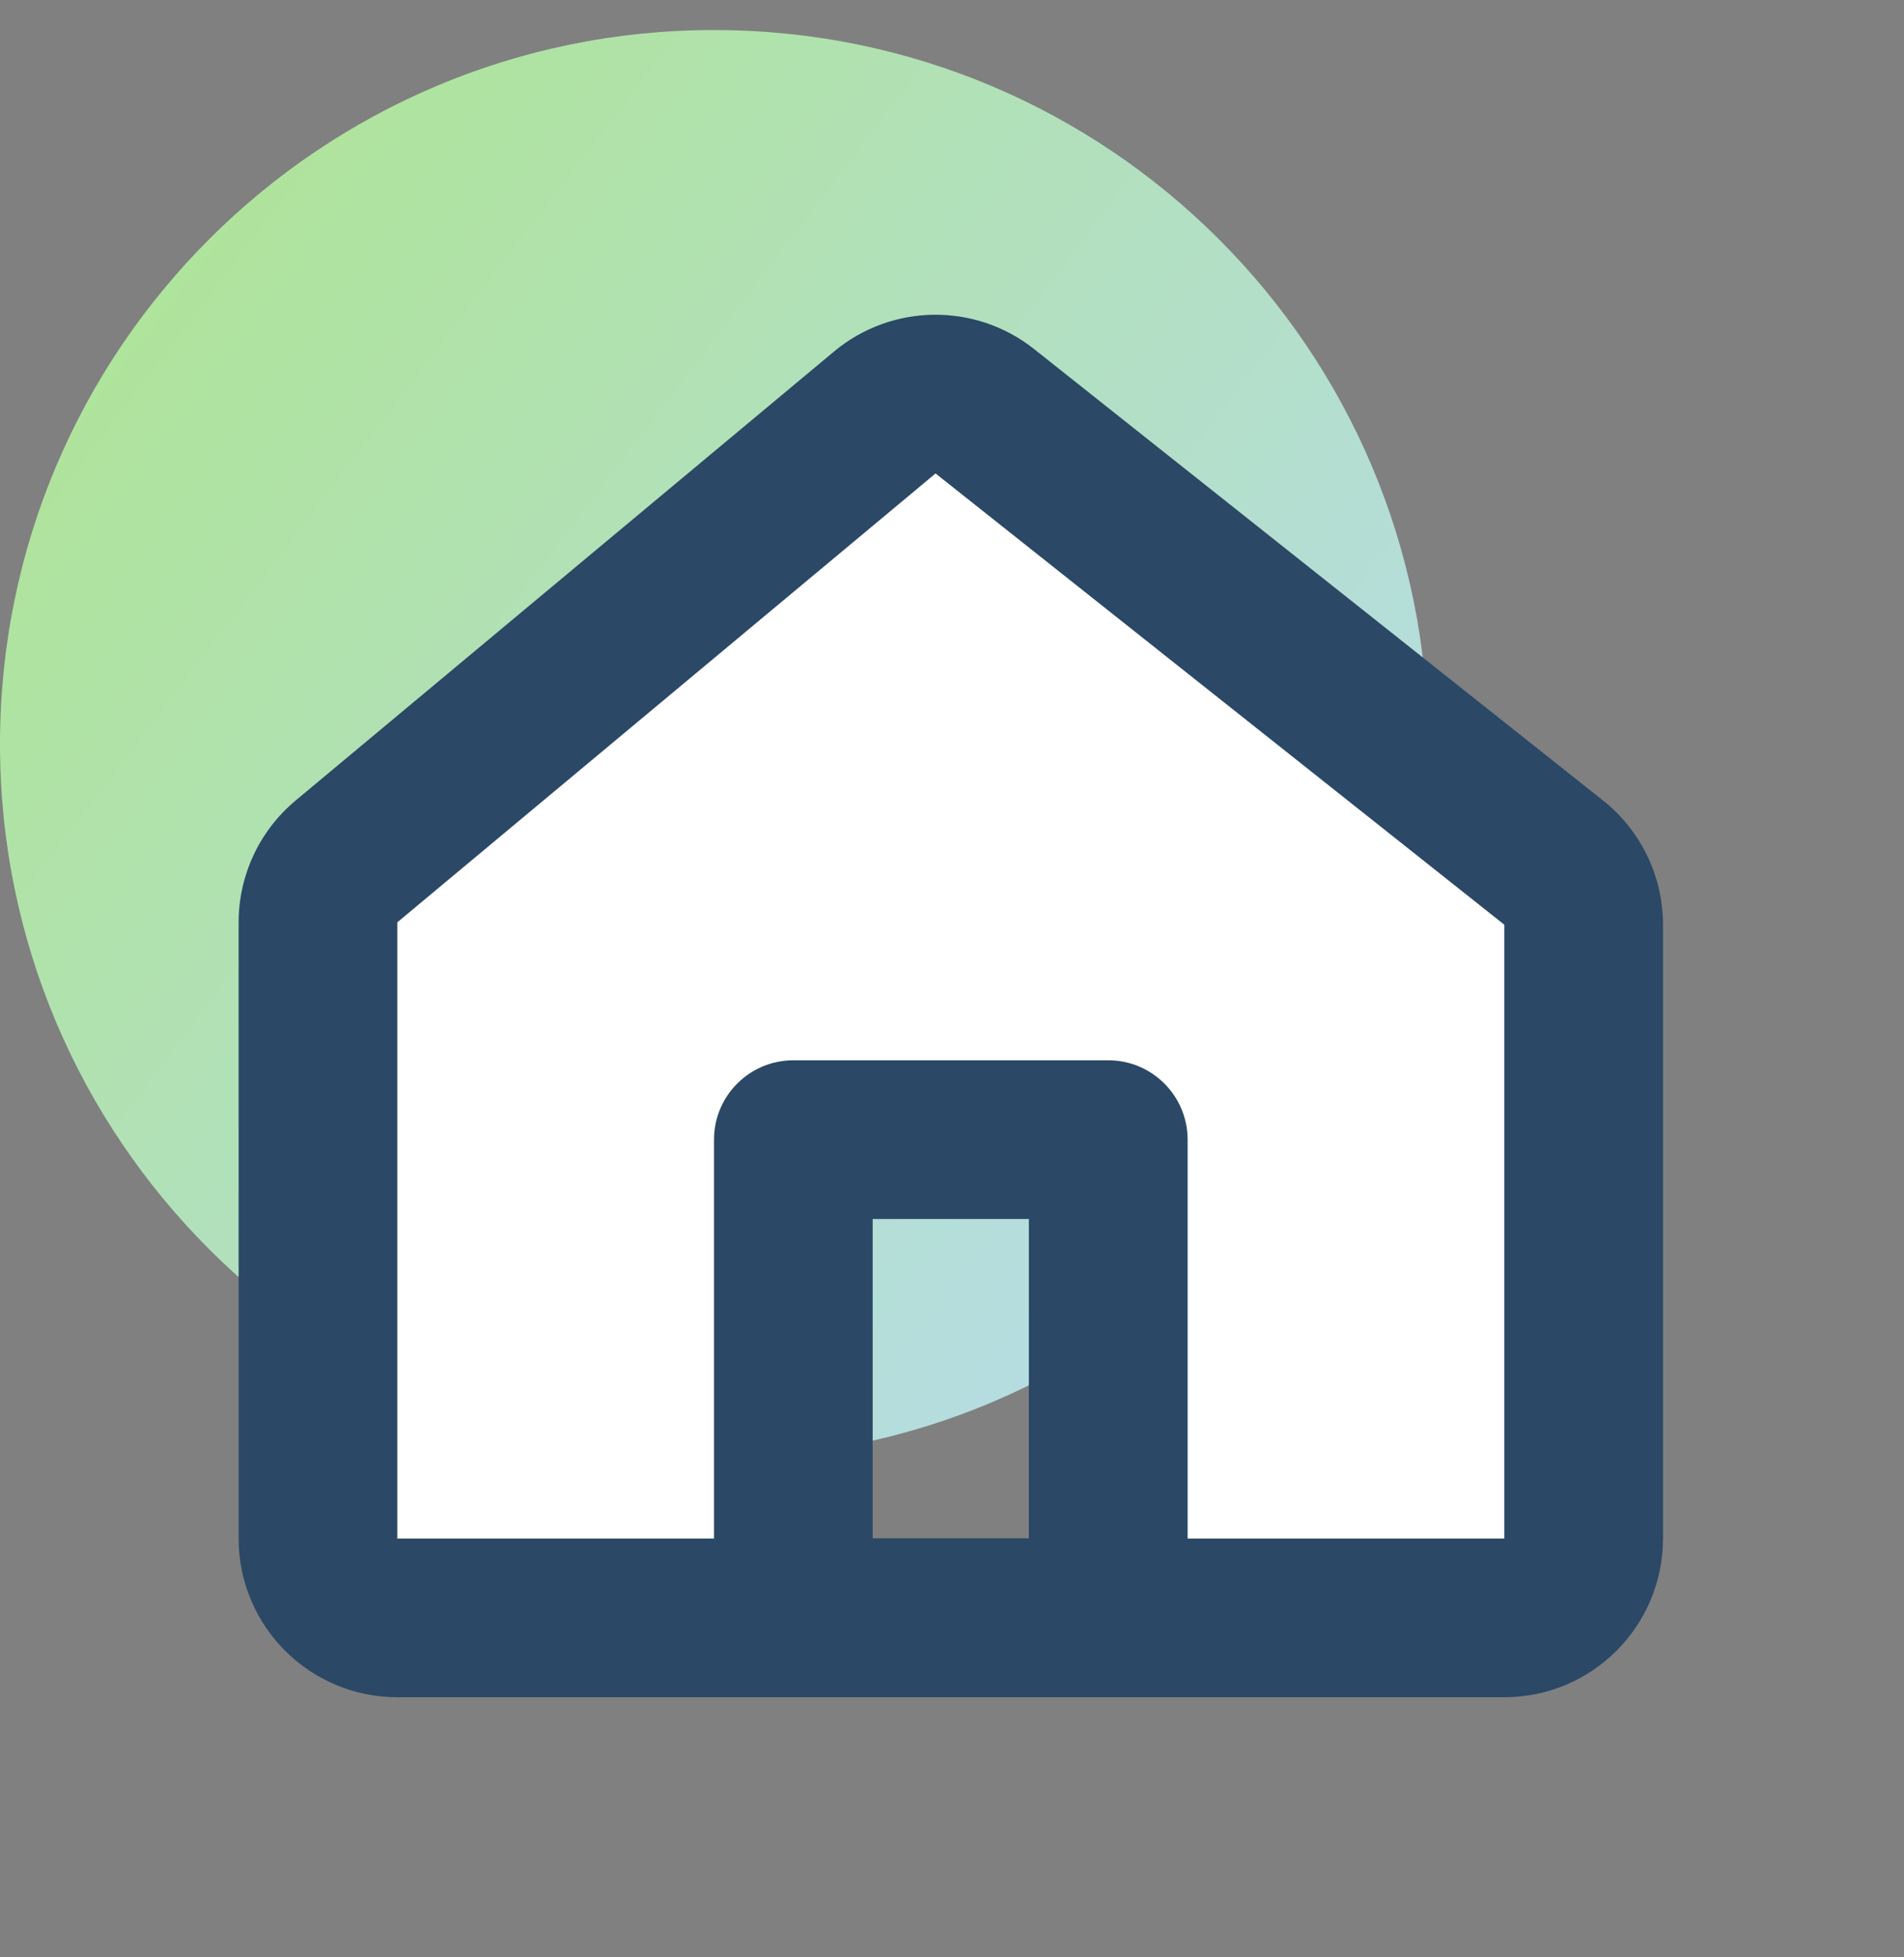
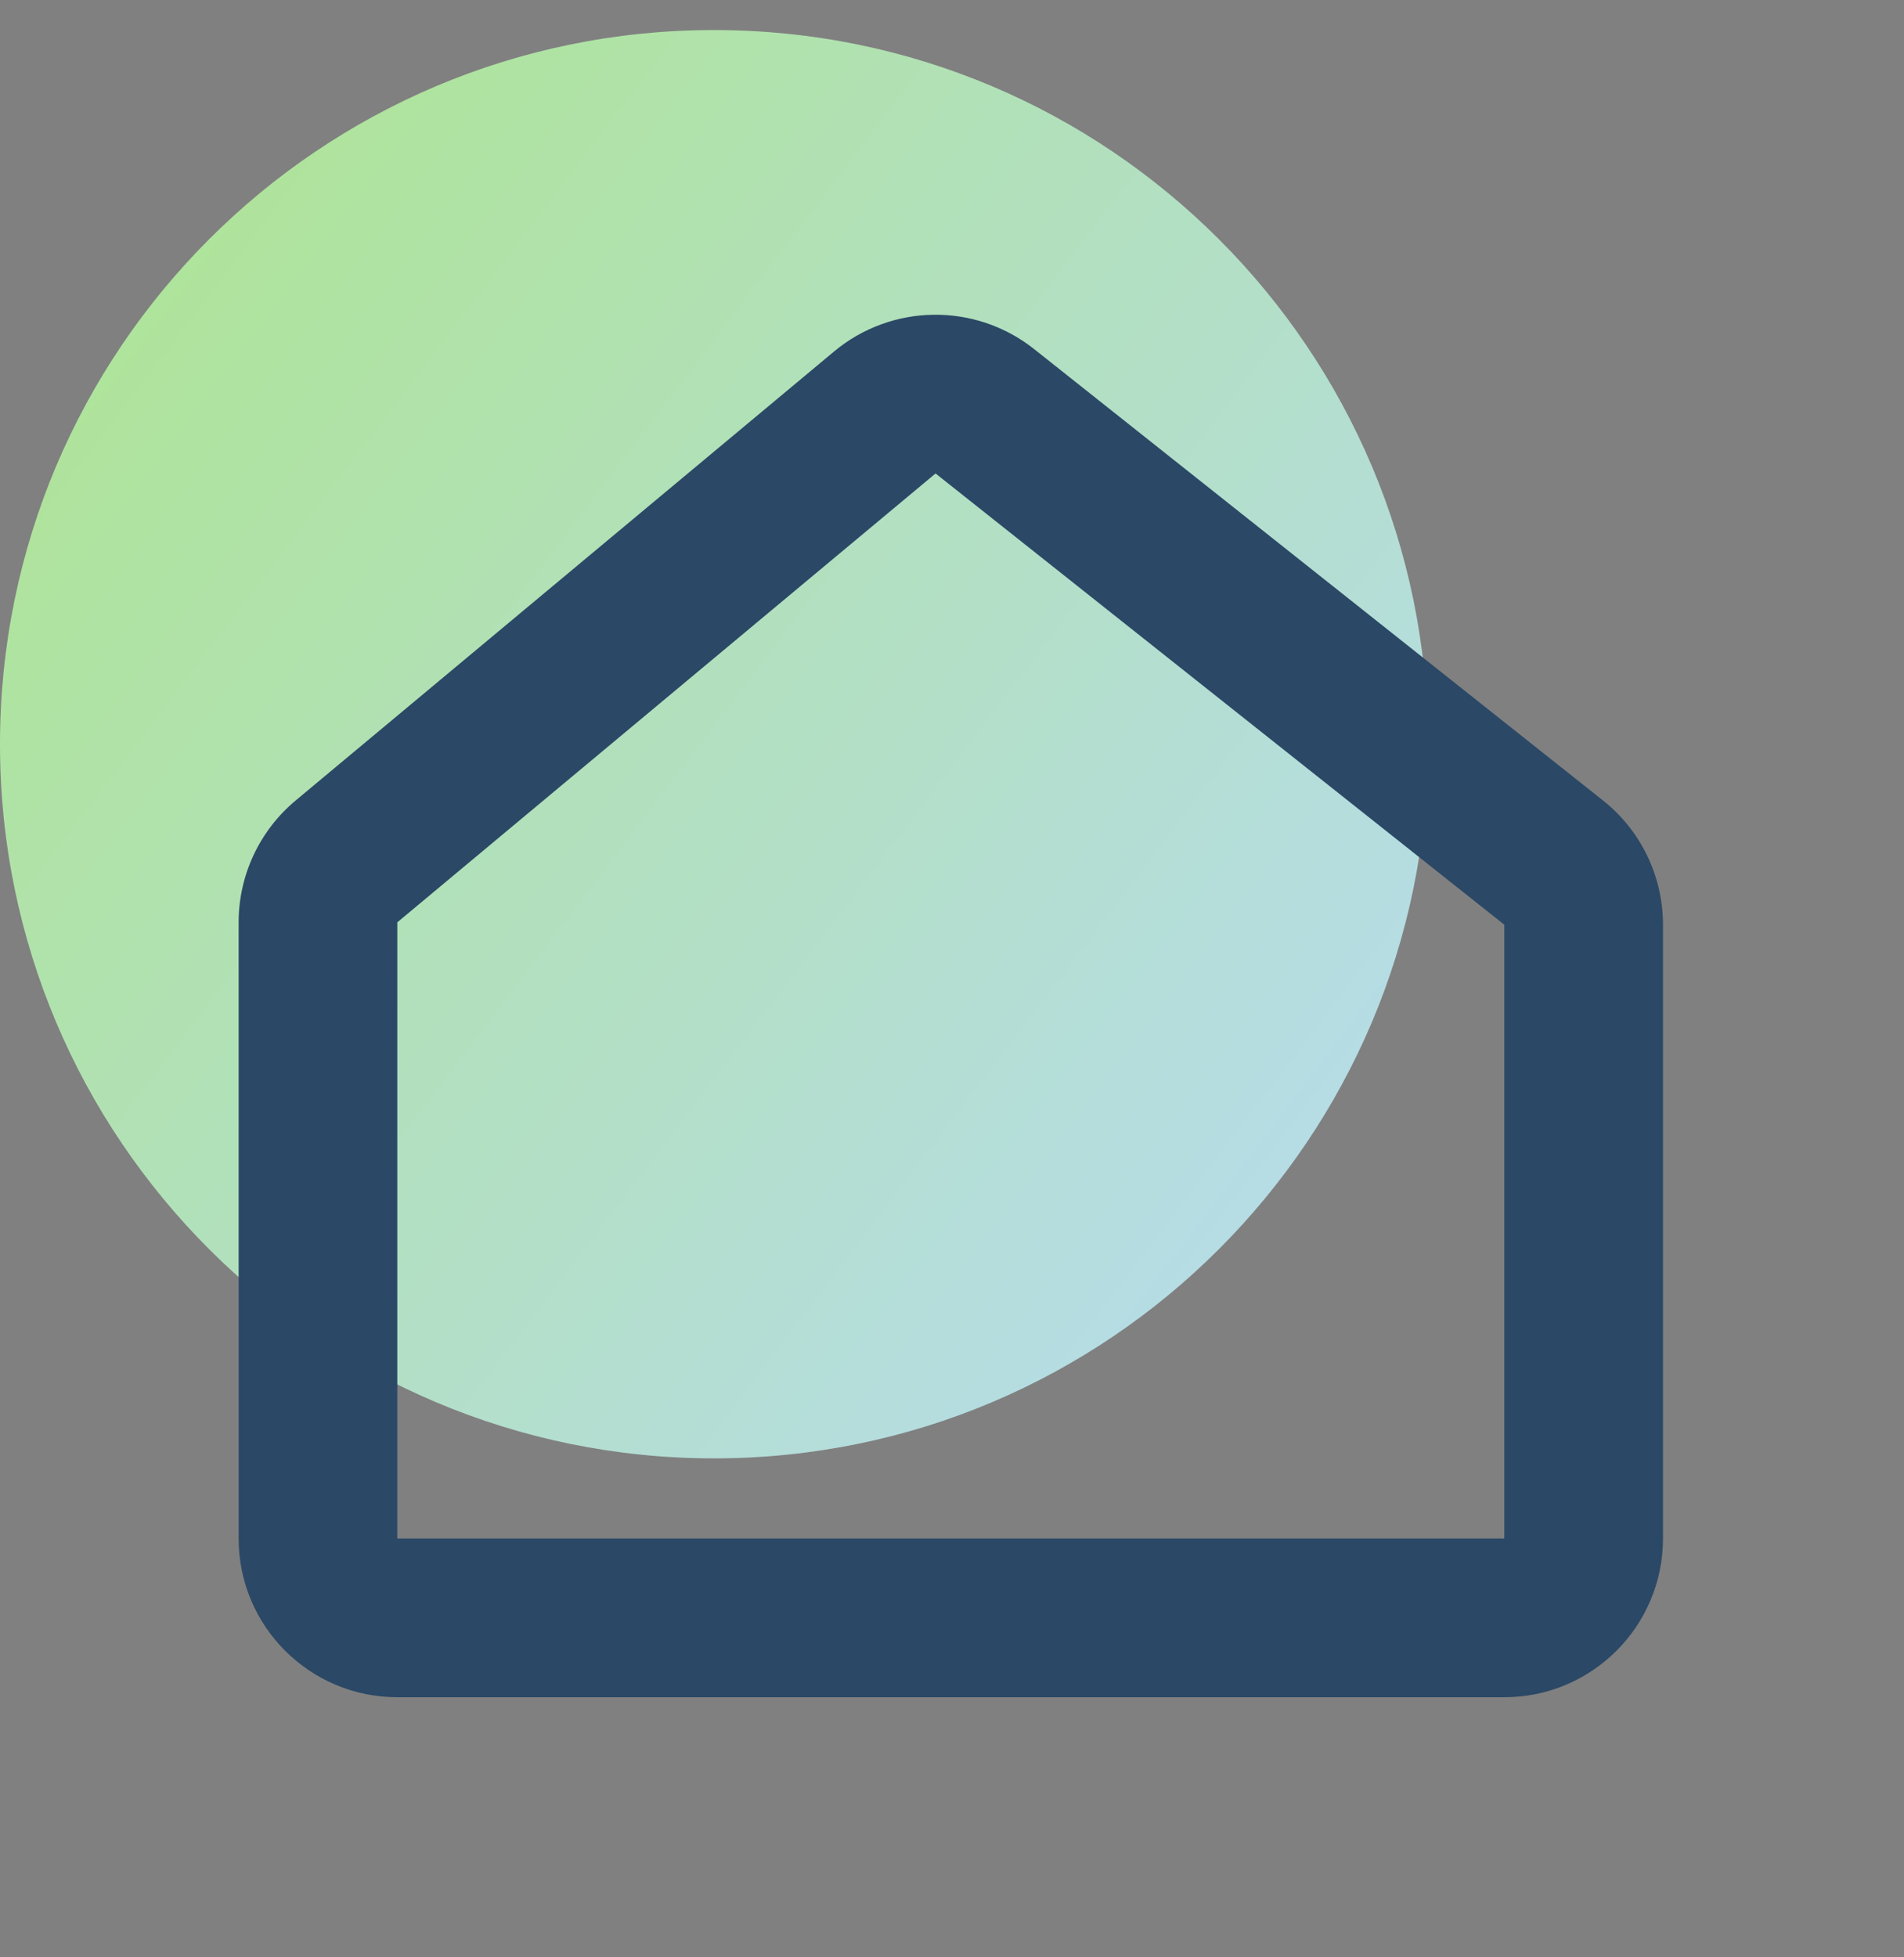
<svg xmlns="http://www.w3.org/2000/svg" version="1.1" width="36px" height="37px" viewBox="0 0 36.0 37.0">
  <rect x="0" y="0" width="36.0" height="37.0" fill="#808080" stroke="none" />
  <defs>
    <clipPath id="i0">
      <path d="M1400,0 L1400,2590 L0,2590 L0,0 L1400,0 Z" />
    </clipPath>
    <clipPath id="i1">
      <path d="M13.5,0 C20.956,0 27,6.044 27,13.5 C27,20.956 20.956,27 13.5,27 C6.044,27 0,20.956 0,13.5 C0,6.044 6.044,0 13.5,0 Z" />
    </clipPath>
    <linearGradient id="i2" x1="-4.502px" y1="0px" x2="30.957px" y2="27px" gradientUnits="userSpaceOnUse">
      <stop stop-color="#ACE683" offset="0%" />
      <stop stop-color="#B8DAFC" offset="100%" />
    </linearGradient>
    <clipPath id="i3">
-       <path d="M13.406,0 C13.999,8.6210402e-16 14.562,0.263 14.942,0.719 L23.082,10.482 C23.689,11.21 23.702,12.263 23.113,13.006 L14.943,23.305 C14.564,23.783 13.987,24.062 13.376,24.062 L2,24.062 C0.895,24.062 -8.67738547e-17,23.167 0,22.062 L0,15.508 L9.098,14.334 L9.098,9.363 L0,8.147 L0,2 C-1.3527075e-16,0.895 0.895,6.46995335e-16 2,0 L13.406,0 Z" />
-     </clipPath>
+       </clipPath>
    <clipPath id="i4">
      <path d="M14.648,0 C15.538,0 16.382,0.395 16.952,1.079 L25.437,11.256 C26.348,12.347 26.367,13.928 25.484,15.041 L16.953,25.795 C16.384,26.513 15.518,26.931 14.603,26.931 L3,26.931 C1.343,26.931 0,25.588 0,23.931 L0,3 C0,1.343 1.343,0 3,0 L14.648,0 Z M14.648,3 L3,3 L3,23.931 L14.603,23.931 L23.133,13.177 L14.648,3 Z" />
    </clipPath>
    <clipPath id="i5">
      <path d="M7.455,0 C8.283,0 8.955,0.672 8.955,1.5 L8.955,10.54 C8.955,11.369 8.283,12.04 7.455,12.04 L1.5,12.04 C0.672,12.04 0,11.369 0,10.54 L0,1.5 C0,0.672 0.672,0 1.5,0 L7.455,0 Z M5.953,3 L3,3 L3,9.039 L5.953,9.039 L5.953,3 Z" />
    </clipPath>
  </defs>
  <g transform="translate(-356.0 -737.0)">
    <g clip-path="url(#i0)">
      <g transform="translate(167.5 707.568)">
        <g transform="translate(178.923 20.423)">
          <g transform="translate(9.577 9.577)">
            <g clip-path="url(#i1)">
              <polygon points="0,0 27,0 27,27 0,27 0,0" stroke="none" fill="url(#i2)" />
            </g>
            <g transform="translate(4.512 5.382)">
              <g transform="translate(1.434 24.695) rotate(-90.0)">
                <g clip-path="url(#i3)">
                  <polygon points="0,0 23.546,0 23.546,24.062 0,24.062 0,0" stroke="none" fill="#FFFFFF" />
                </g>
              </g>
              <g transform="translate(3.552713678800501e-15 26.133) rotate(-90.0)">
                <g clip-path="url(#i4)">
                  <polygon points="0,0 26.133,0 26.133,26.931 0,26.931 0,0" stroke="none" fill="#2B4866" />
                </g>
              </g>
              <g transform="translate(8.988 14.093)">
                <g clip-path="url(#i5)">
-                   <polygon points="0,0 8.955,0 8.955,12.04 0,12.04 0,0" stroke="none" fill="#2B4866" />
-                 </g>
+                   </g>
              </g>
            </g>
          </g>
        </g>
      </g>
    </g>
  </g>
</svg>